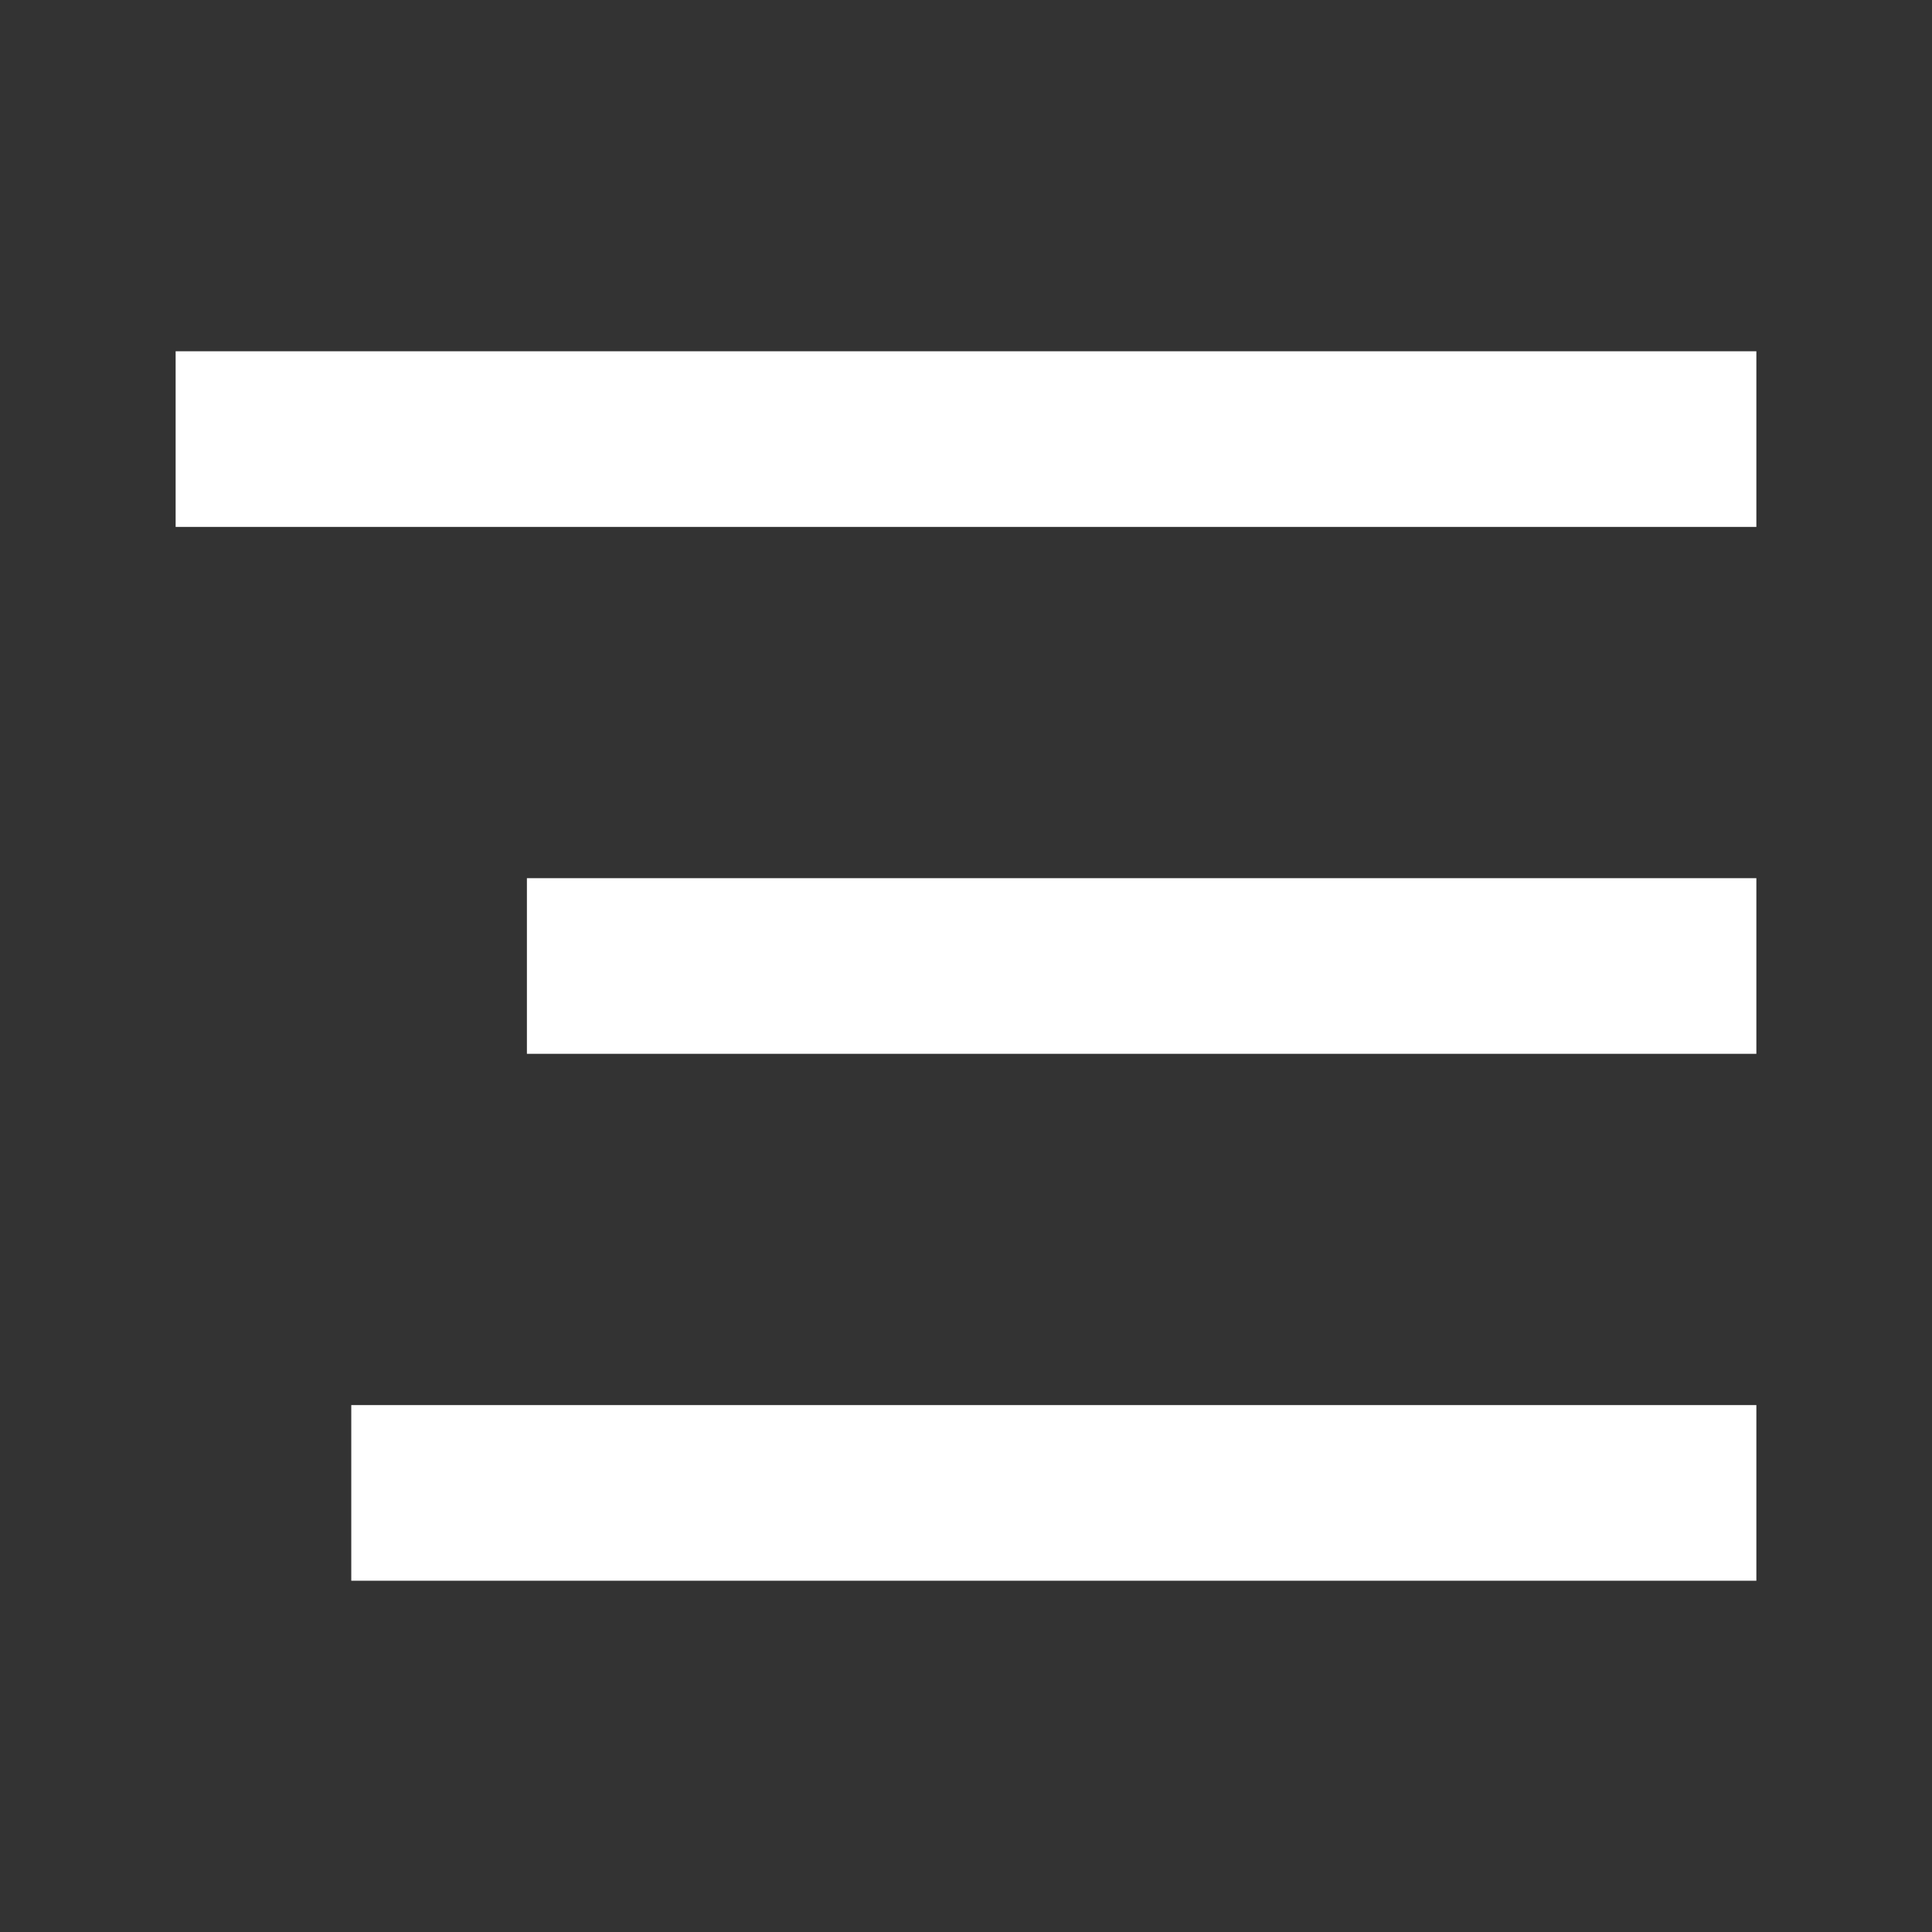
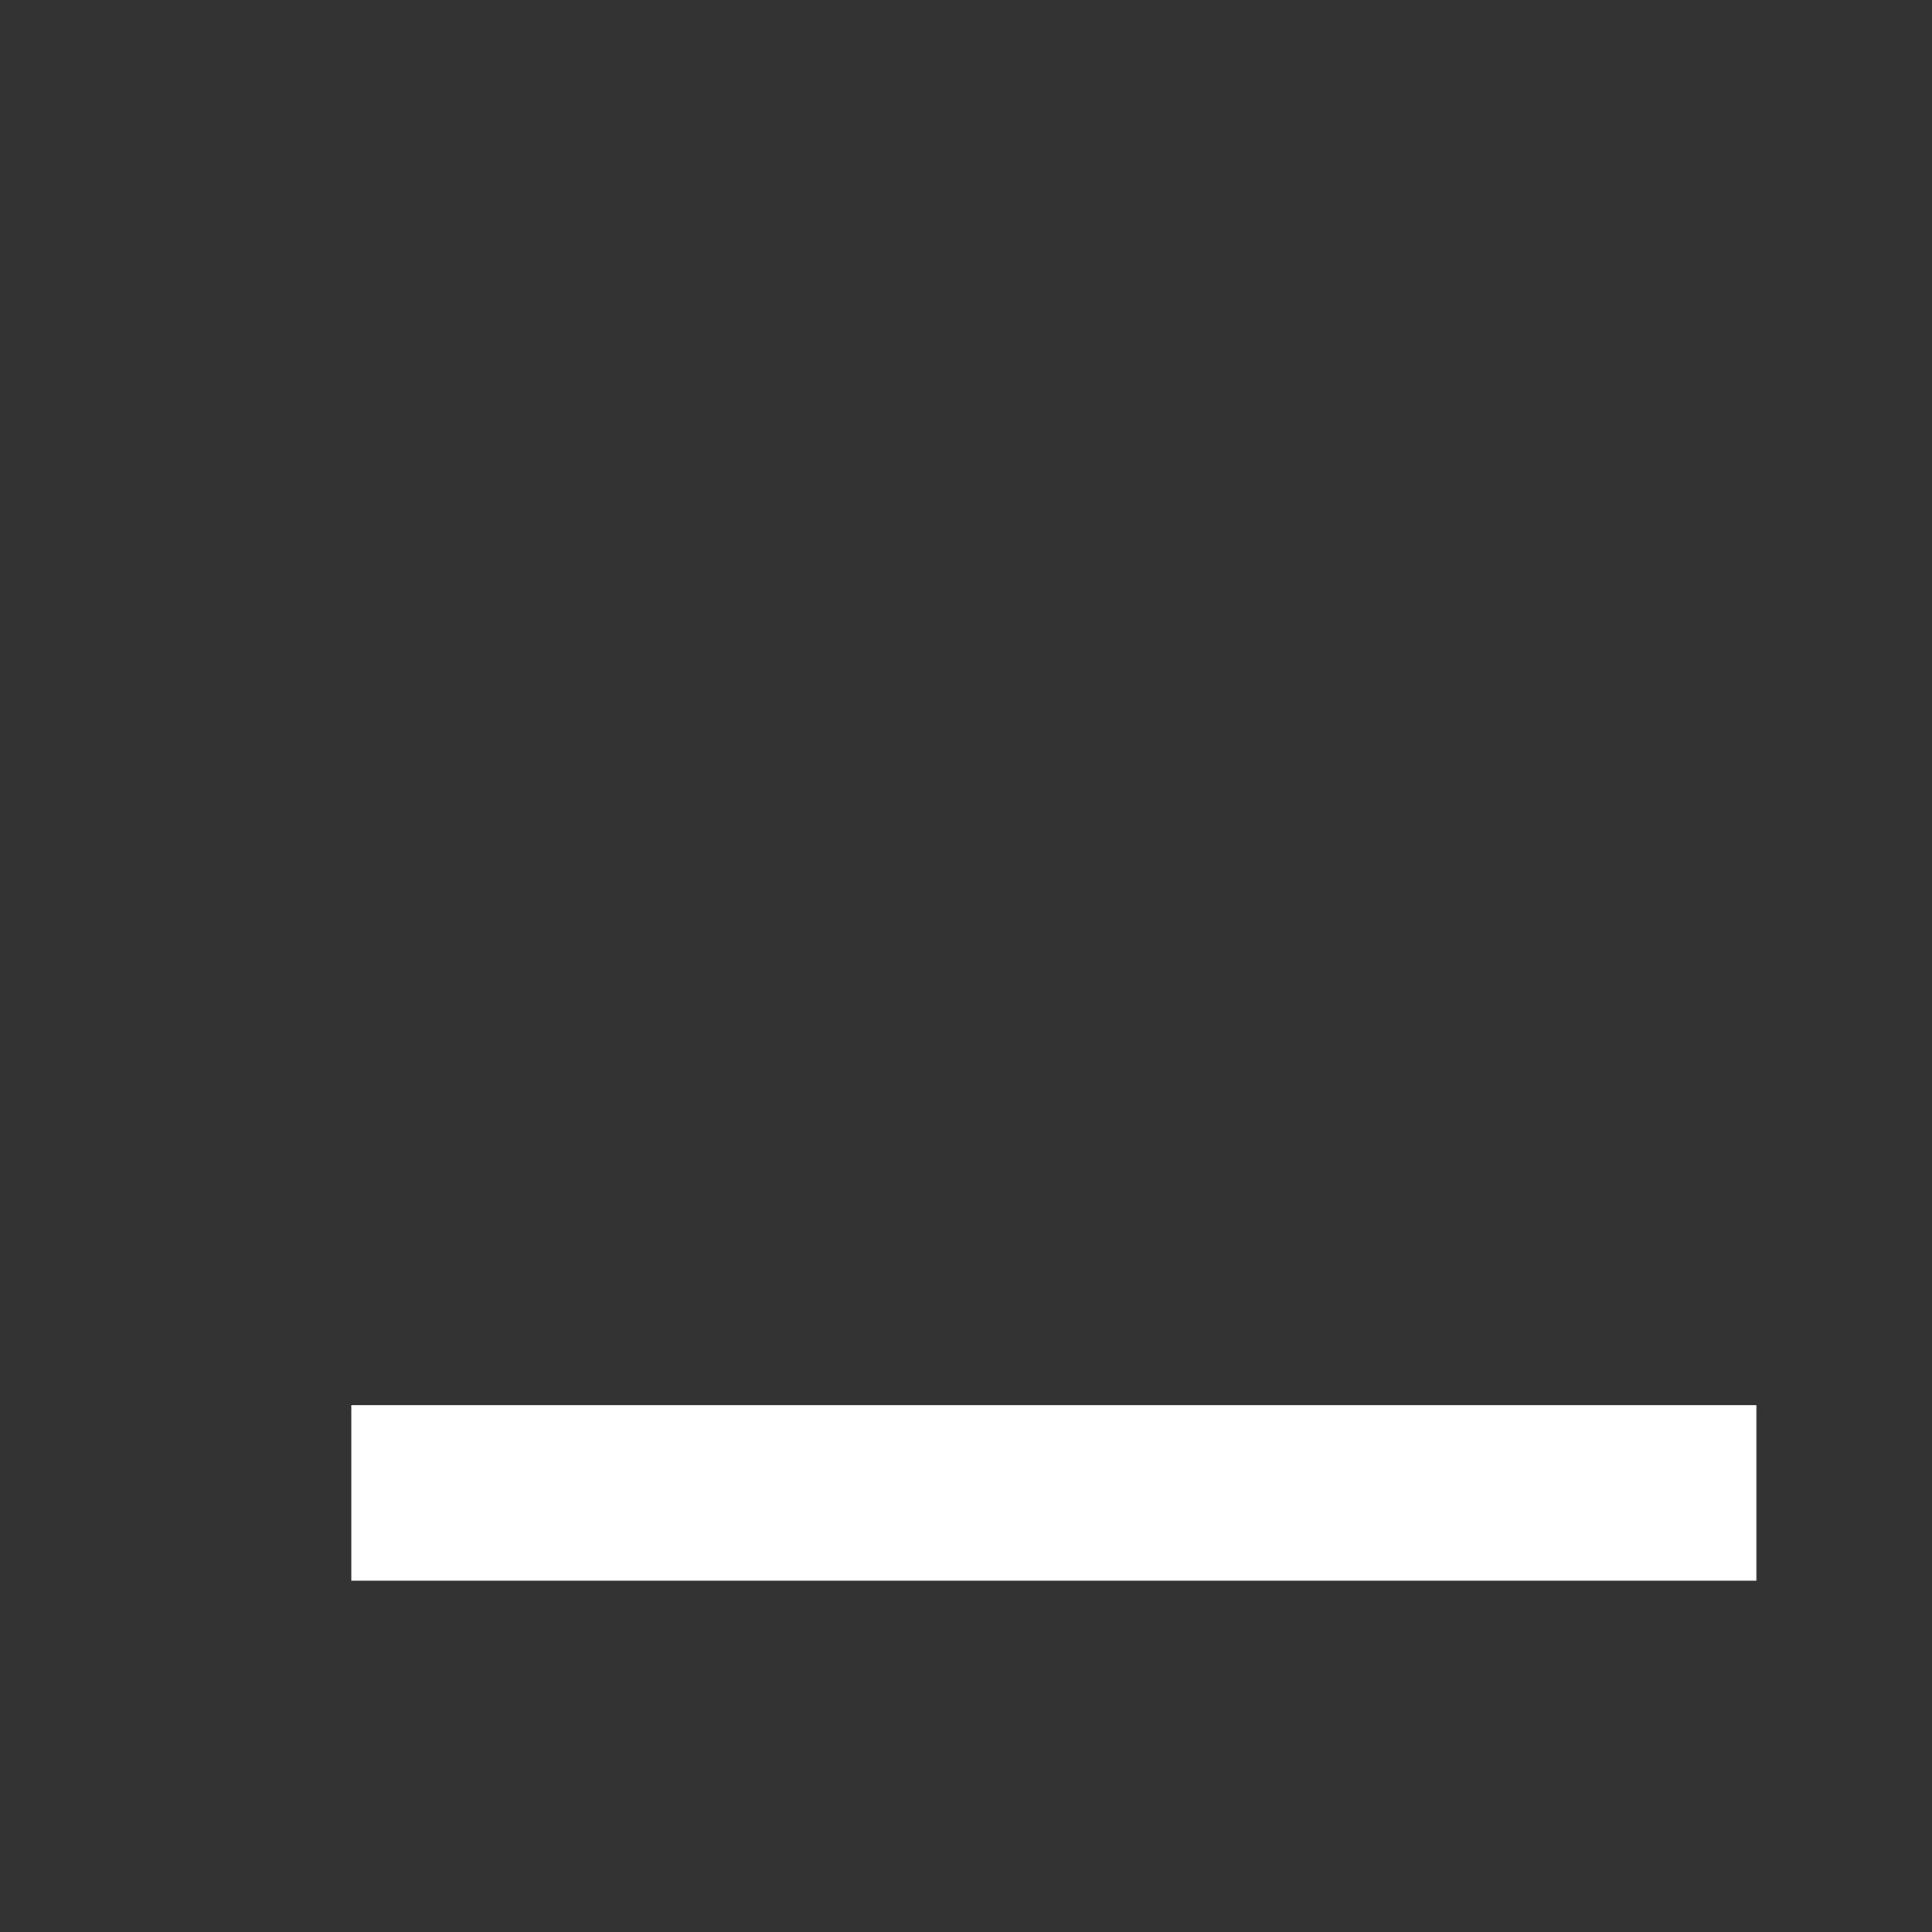
<svg xmlns="http://www.w3.org/2000/svg" width="22px" height="22px" viewBox="0 0 22 22" version="1.1">
  <rect x="0" y="0" width="22" height="22" fill="#333333" stroke="none" />
  <title>icon/burger</title>
  <g id="icon/burger" stroke="none" stroke-width="1" fill="none" fill-rule="evenodd">
    <polygon id="Rectangle" fill="#FFFFFF" points="4 16 20 16 20 18 4 18" />
-     <polygon id="Rectangle-Copy-12" fill="#FFFFFF" points="6 10 20 10 20 12 6 12" />
-     <polygon id="Rectangle-Copy-21" fill="#FFFFFF" points="2 4 20 4 20 6 2 6" />
  </g>
</svg>